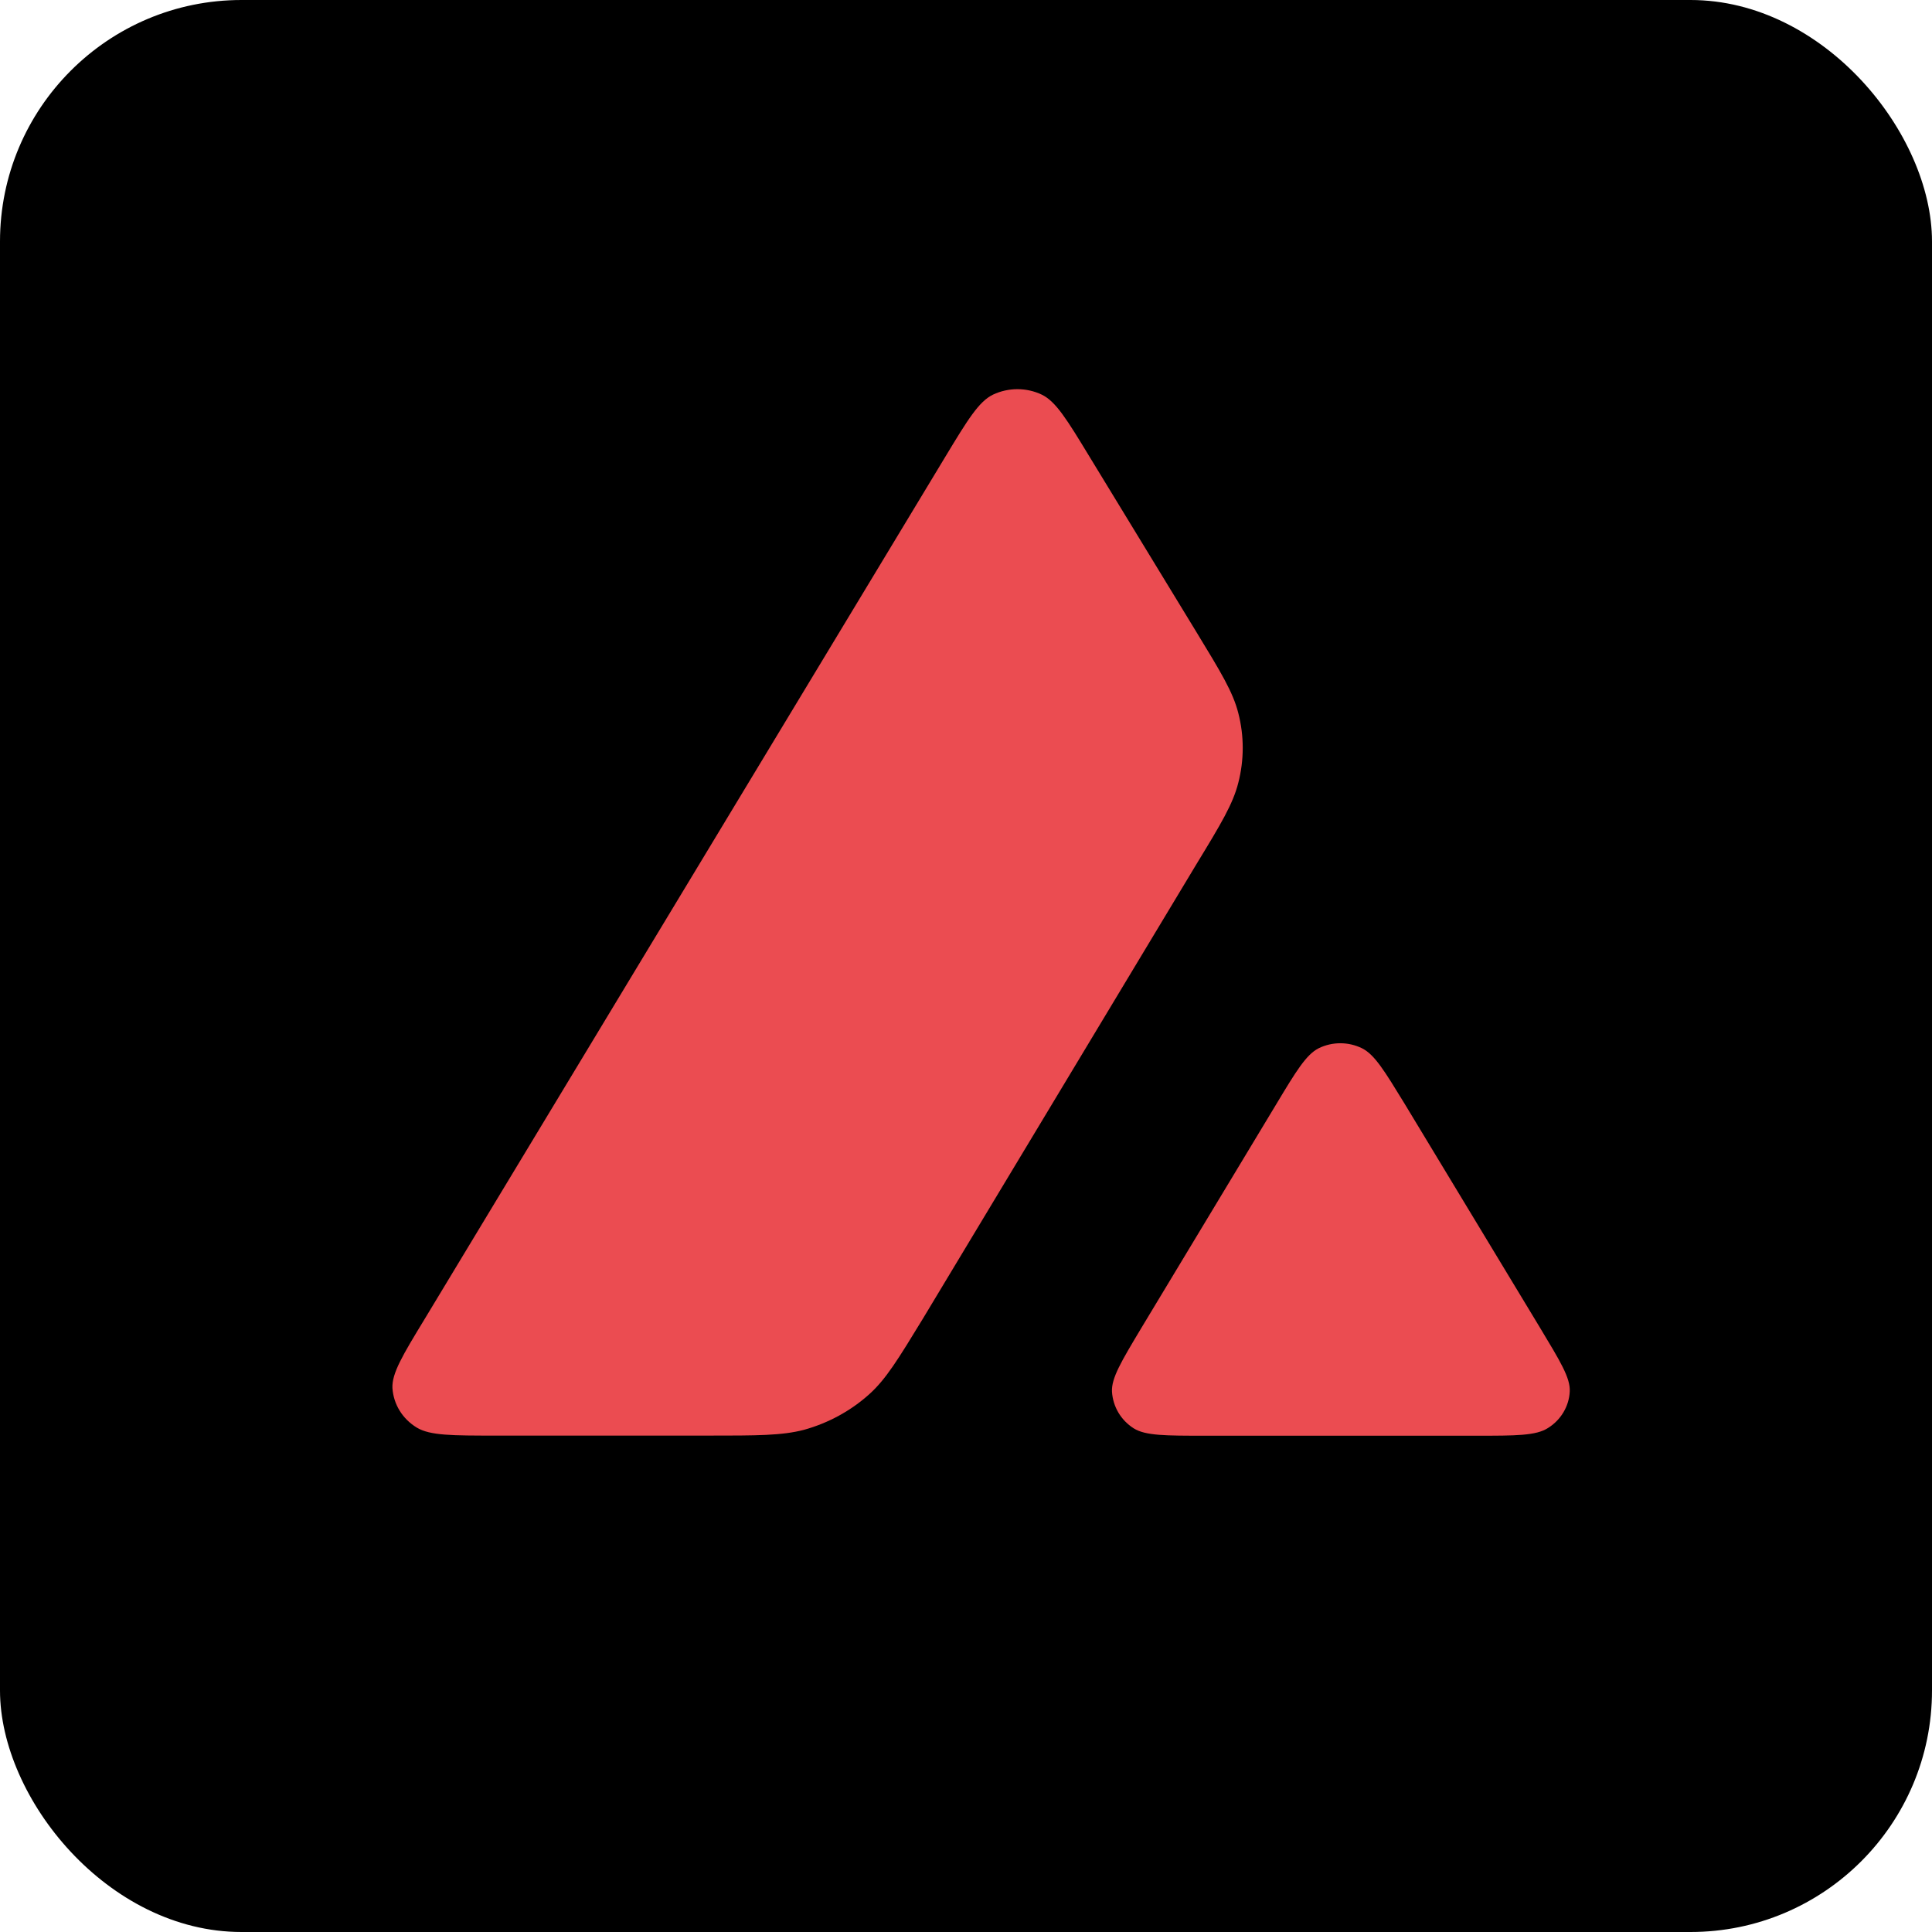
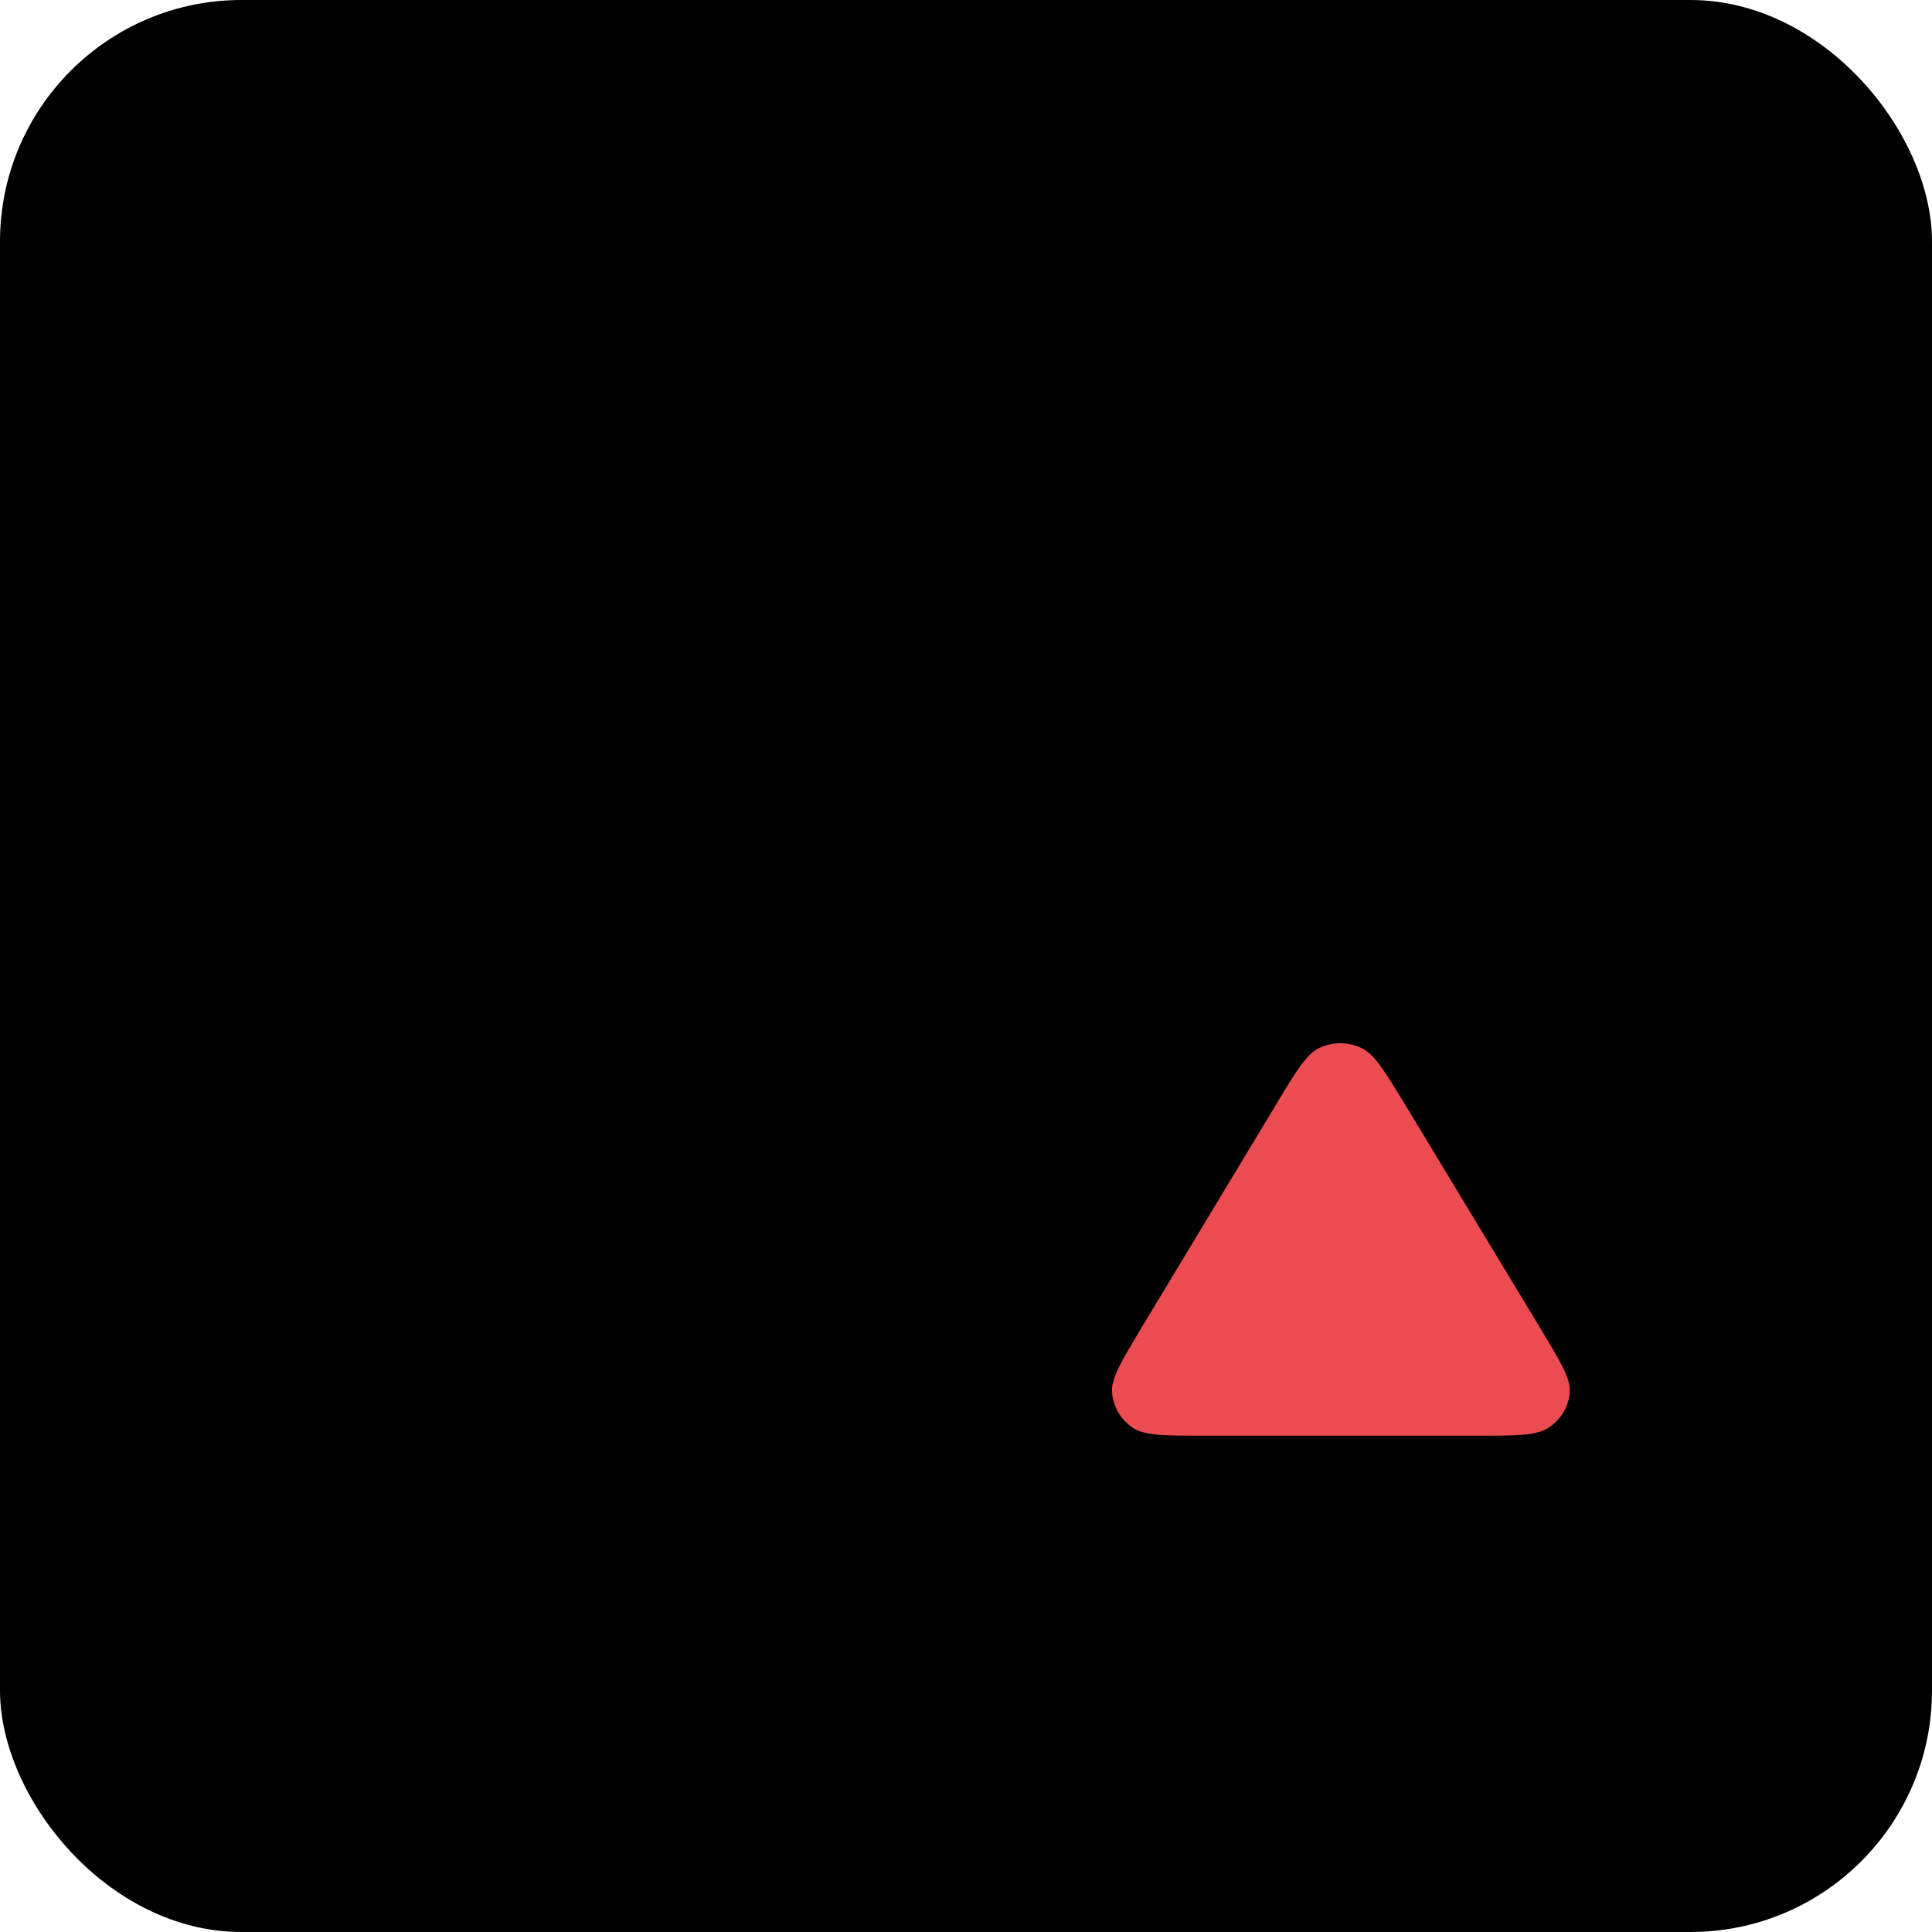
<svg xmlns="http://www.w3.org/2000/svg" width="16" height="16" viewBox="0 0 16 16" fill="none">
  <rect width="16" height="16" rx="2" fill="black" />
-   <path d="M5.858 11.889H4.111C3.744 11.889 3.562 11.889 3.452 11.823C3.332 11.75 3.259 11.629 3.25 11.496C3.244 11.374 3.334 11.224 3.516 10.925L7.831 3.779C8.014 3.476 8.107 3.324 8.224 3.268C8.351 3.208 8.501 3.208 8.627 3.268C8.744 3.324 8.837 3.476 9.021 3.779L9.908 5.234C10.109 5.564 10.211 5.731 10.255 5.905C10.304 6.094 10.304 6.294 10.255 6.483C10.211 6.658 10.111 6.824 9.91 7.154L7.644 10.919C7.44 11.253 7.338 11.422 7.197 11.548C7.044 11.685 6.86 11.785 6.659 11.841C6.476 11.889 6.27 11.889 5.858 11.889Z" fill="#EB4C51" />
  <path d="M12.224 11.89H9.983C9.652 11.89 9.486 11.89 9.389 11.829C9.282 11.761 9.217 11.649 9.209 11.526C9.203 11.413 9.286 11.275 9.452 10.998L10.571 9.142C10.735 8.869 10.818 8.733 10.921 8.681C11.034 8.626 11.166 8.626 11.279 8.681C11.384 8.733 11.466 8.869 11.632 9.14L12.754 10.996C12.921 11.274 13.006 11.411 13 11.524C12.994 11.647 12.926 11.76 12.82 11.826C12.721 11.89 12.554 11.89 12.224 11.89Z" fill="#EB4C51" />
</svg>